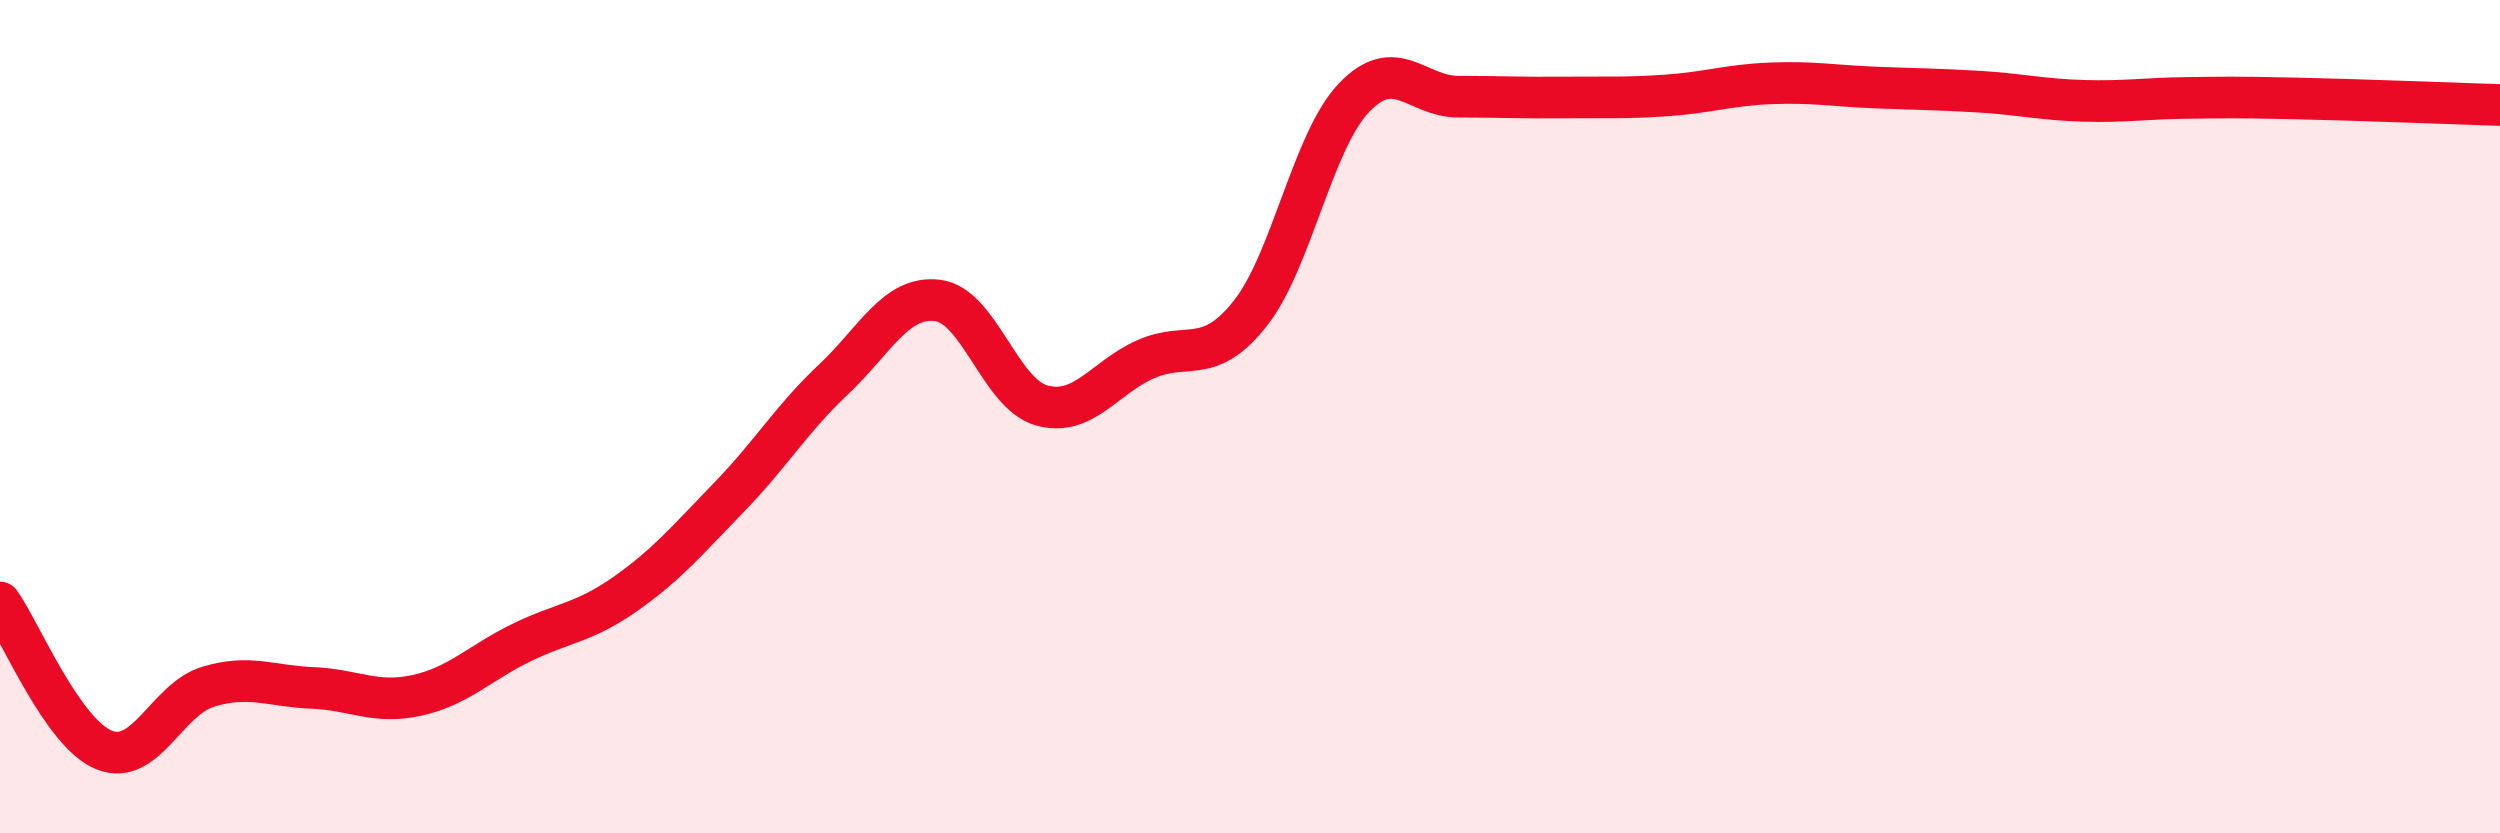
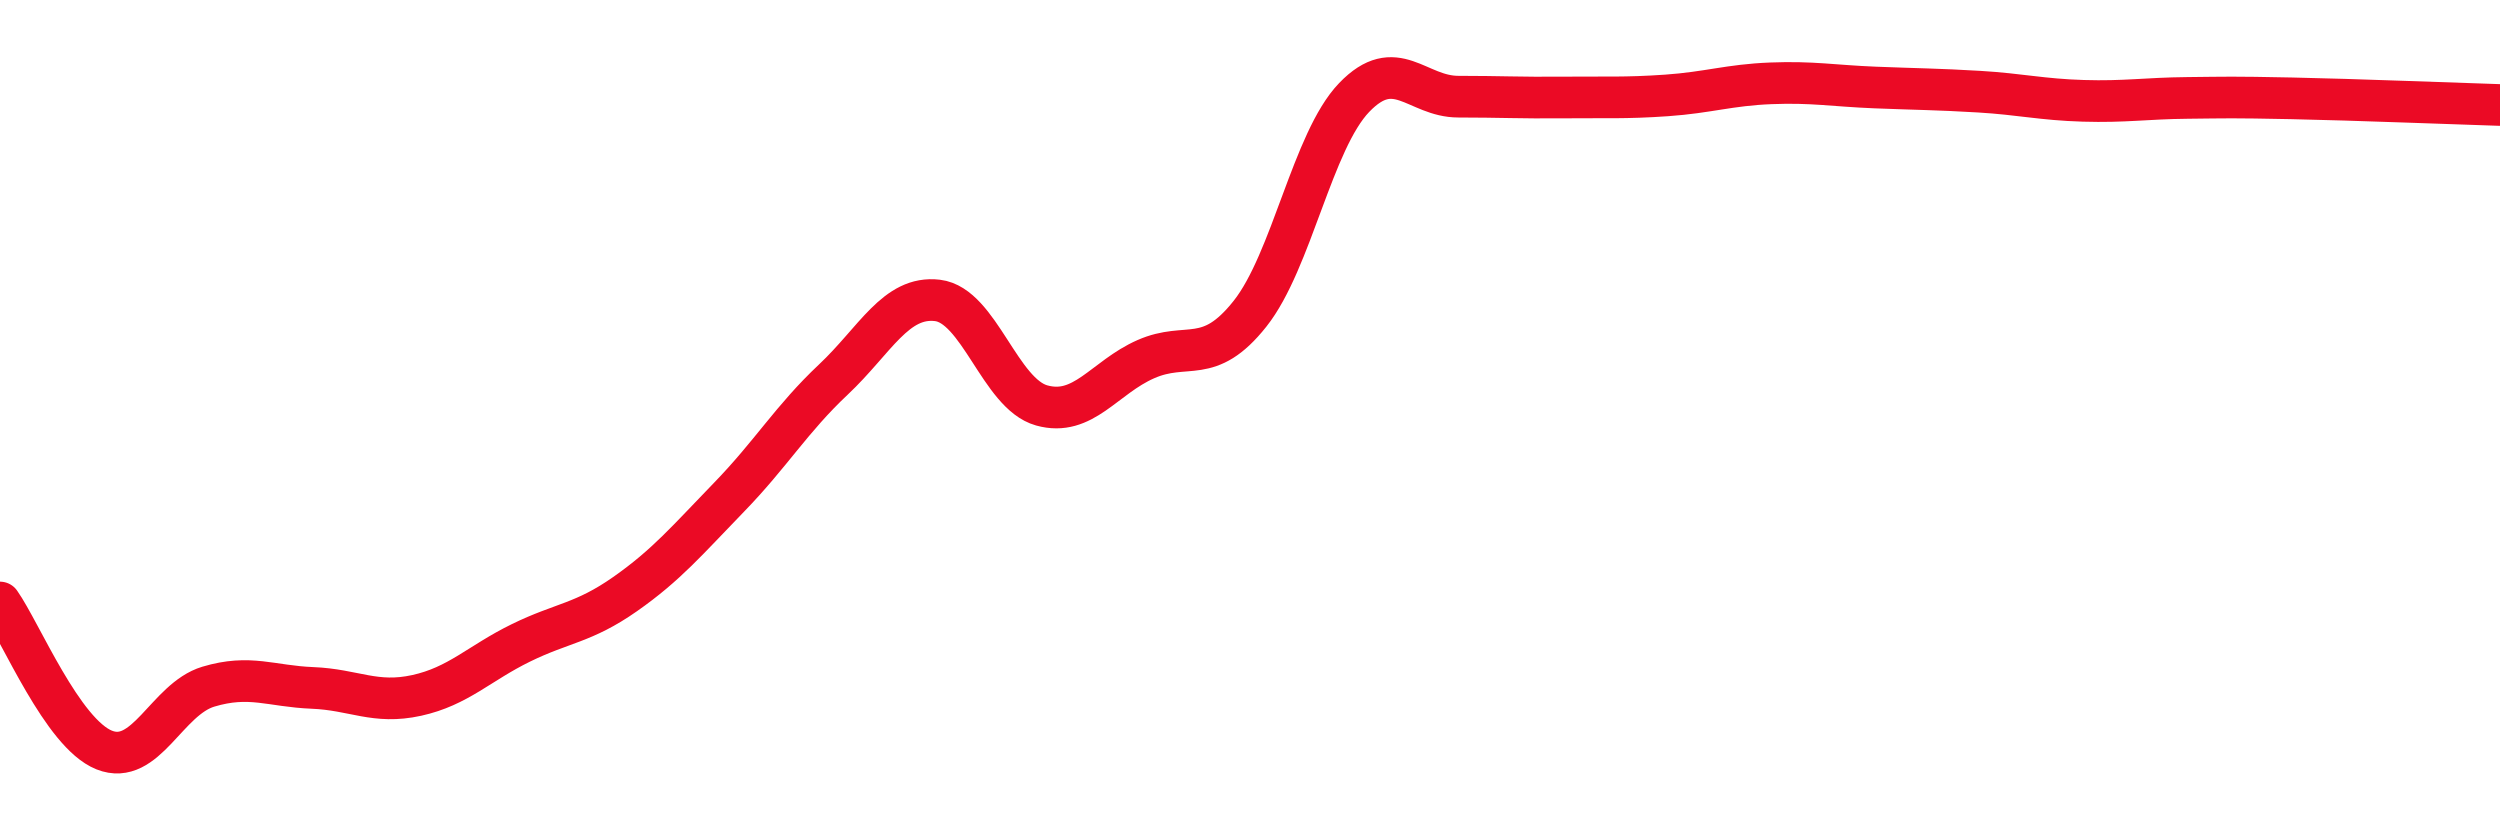
<svg xmlns="http://www.w3.org/2000/svg" width="60" height="20" viewBox="0 0 60 20">
-   <path d="M 0,14.46 C 0.5,15.17 1.5,17.6 2.5,18 C 3.5,18.4 4,16.78 5,16.48 C 6,16.18 6.5,16.47 7.5,16.51 C 8.5,16.55 9,16.91 10,16.69 C 11,16.47 11.5,15.92 12.5,15.43 C 13.5,14.94 14,14.96 15,14.26 C 16,13.56 16.5,12.96 17.5,11.93 C 18.5,10.9 19,10.05 20,9.11 C 21,8.17 21.5,7.09 22.5,7.21 C 23.5,7.33 24,9.45 25,9.73 C 26,10.01 26.5,9.06 27.5,8.62 C 28.5,8.18 29,8.79 30,7.53 C 31,6.27 31.5,3.38 32.5,2.34 C 33.5,1.3 34,2.32 35,2.32 C 36,2.32 36.5,2.35 37.5,2.34 C 38.5,2.33 39,2.36 40,2.29 C 41,2.22 41.5,2.04 42.5,2 C 43.5,1.96 44,2.06 45,2.1 C 46,2.14 46.5,2.14 47.5,2.2 C 48.5,2.26 49,2.39 50,2.42 C 51,2.45 51.5,2.36 52.5,2.35 C 53.5,2.34 53.5,2.33 55,2.36 C 56.5,2.39 59,2.49 60,2.52L60 20L0 20Z" fill="#EB0A25" opacity="0.1" stroke-linecap="round" stroke-linejoin="round" />
  <path d="M 0,14.46 C 0.5,15.17 1.5,17.6 2.5,18 C 3.5,18.4 4,16.78 5,16.48 C 6,16.18 6.5,16.47 7.5,16.51 C 8.5,16.55 9,16.91 10,16.69 C 11,16.47 11.5,15.92 12.5,15.43 C 13.5,14.94 14,14.96 15,14.26 C 16,13.56 16.5,12.96 17.5,11.93 C 18.5,10.9 19,10.05 20,9.11 C 21,8.17 21.5,7.09 22.5,7.21 C 23.5,7.33 24,9.45 25,9.73 C 26,10.01 26.5,9.06 27.5,8.62 C 28.5,8.18 29,8.79 30,7.53 C 31,6.27 31.5,3.38 32.5,2.34 C 33.5,1.3 34,2.32 35,2.32 C 36,2.32 36.5,2.35 37.5,2.34 C 38.5,2.33 39,2.36 40,2.29 C 41,2.22 41.5,2.04 42.5,2 C 43.5,1.96 44,2.06 45,2.1 C 46,2.14 46.5,2.14 47.5,2.2 C 48.5,2.26 49,2.39 50,2.42 C 51,2.45 51.5,2.36 52.5,2.35 C 53.5,2.34 53.5,2.33 55,2.36 C 56.5,2.39 59,2.49 60,2.52" stroke="#EB0A25" stroke-width="1" fill="none" stroke-linecap="round" stroke-linejoin="round" />
</svg>